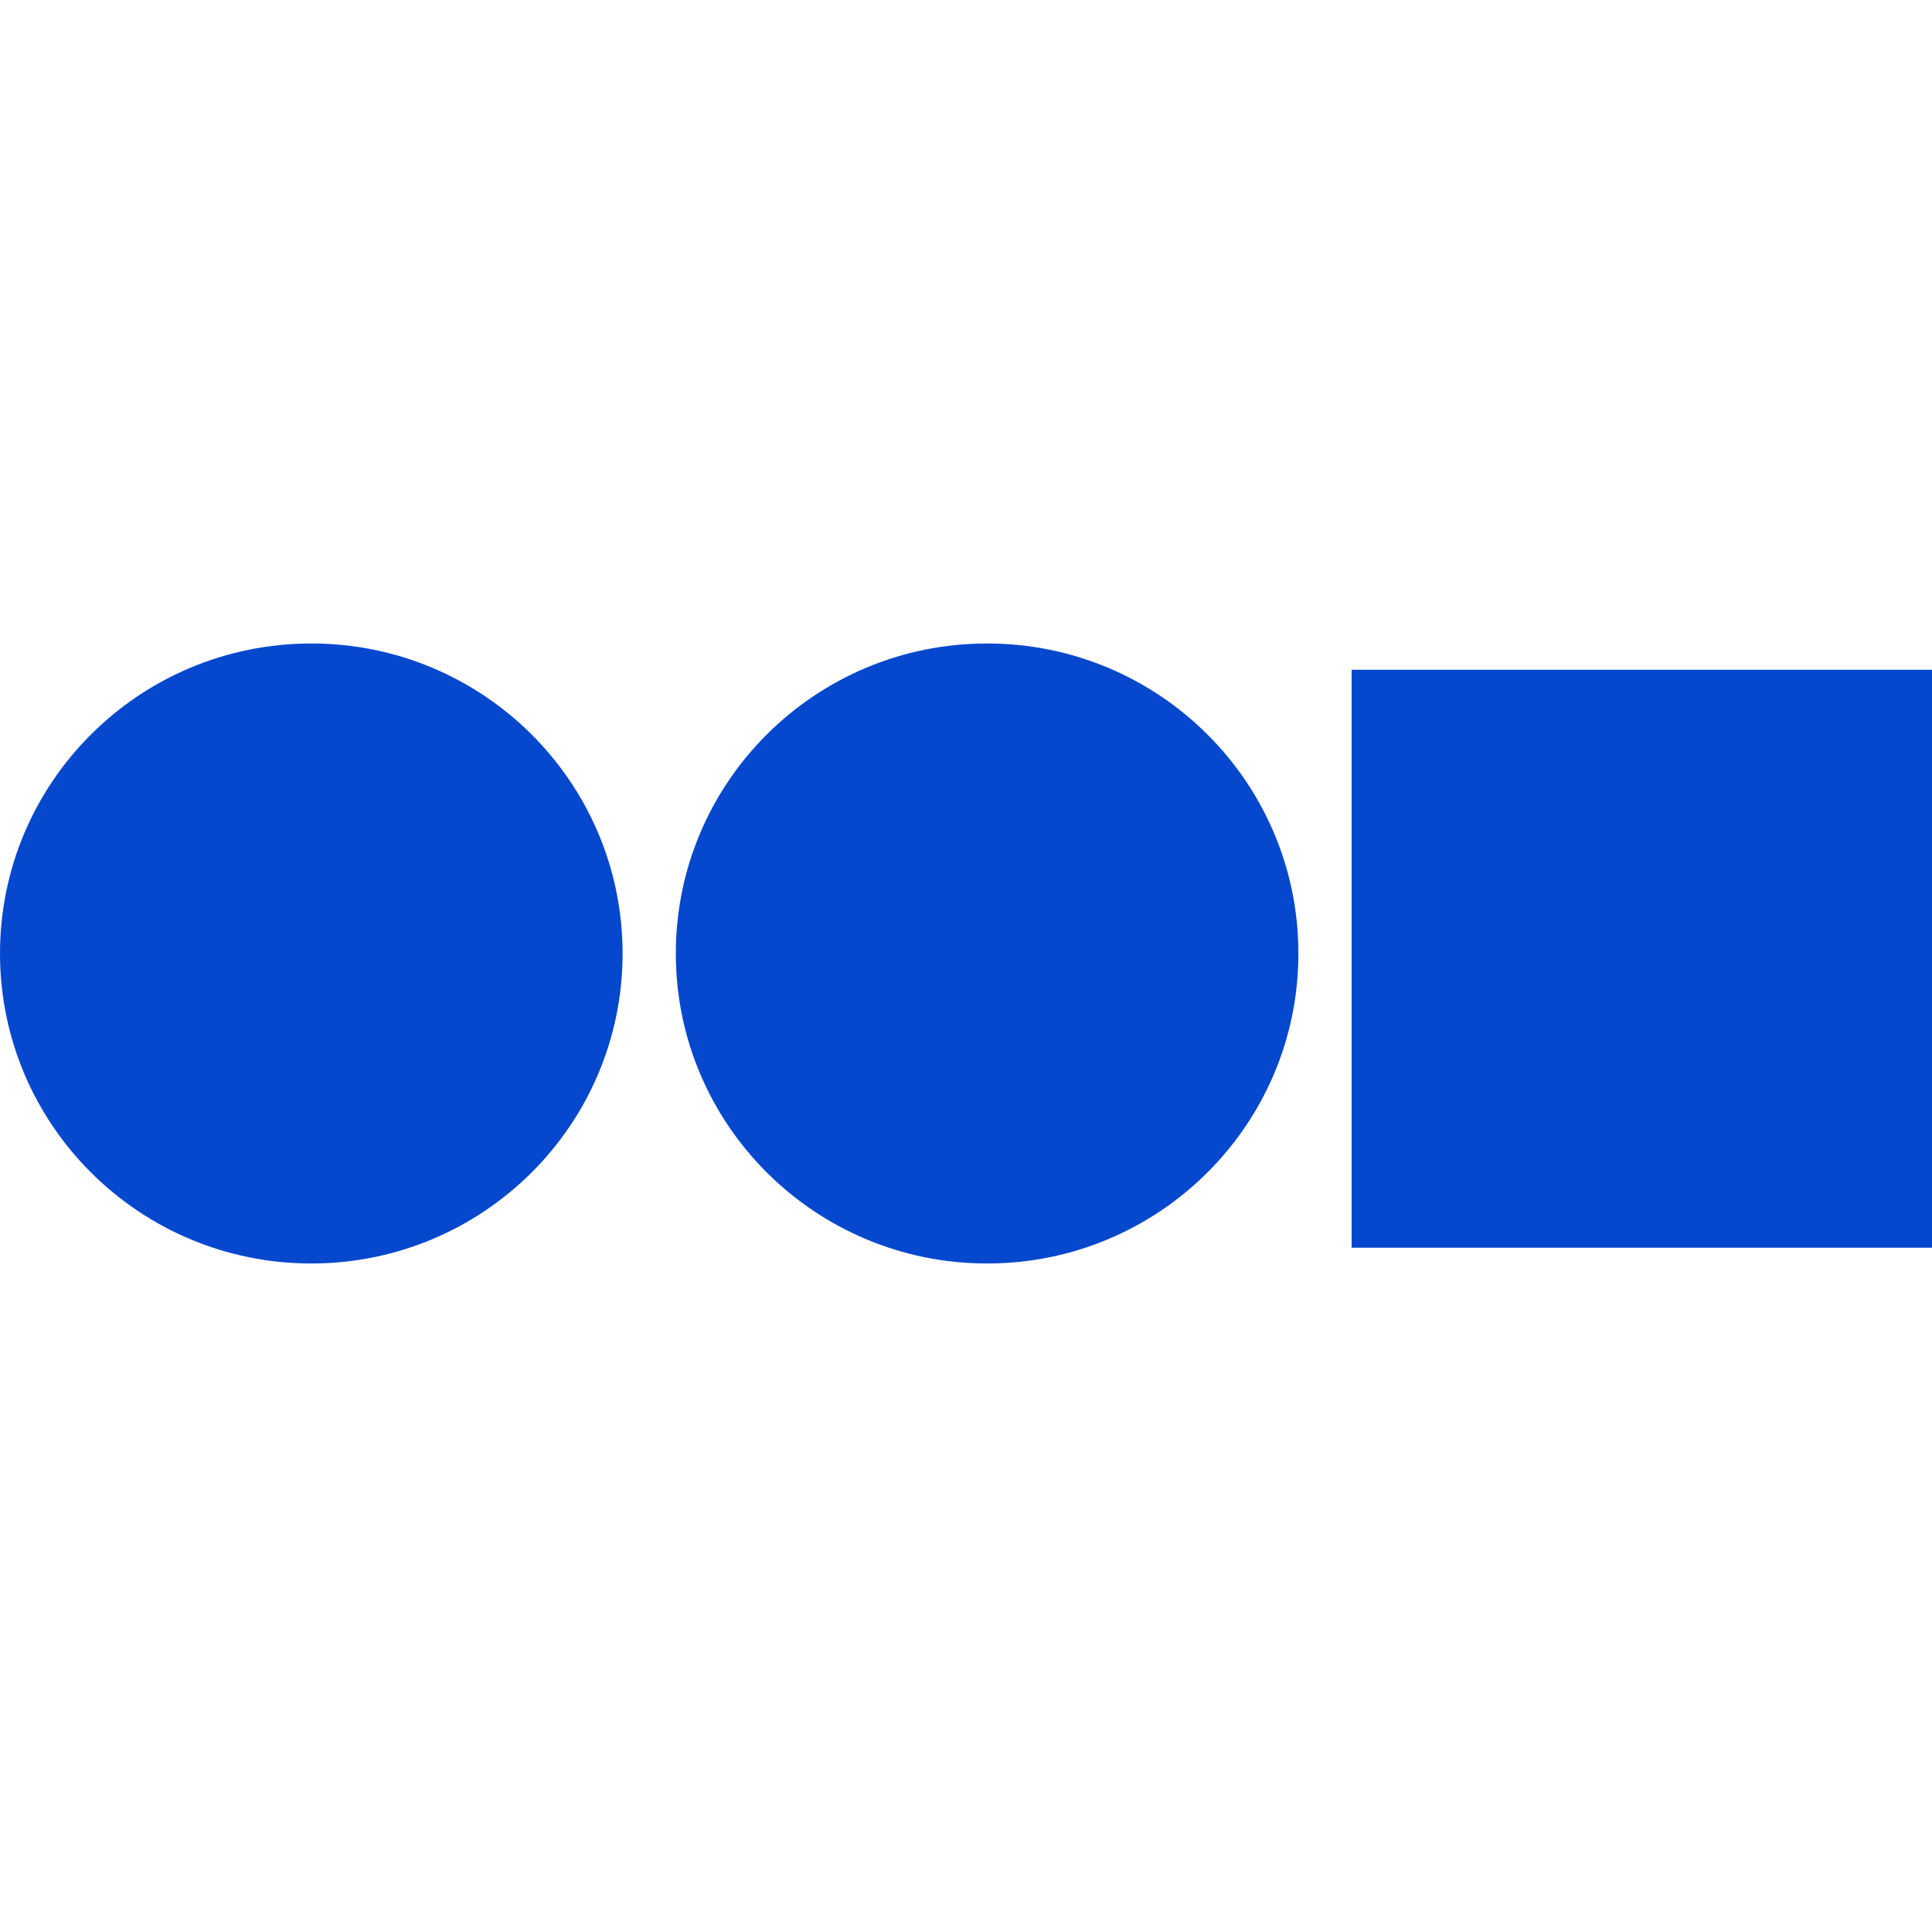
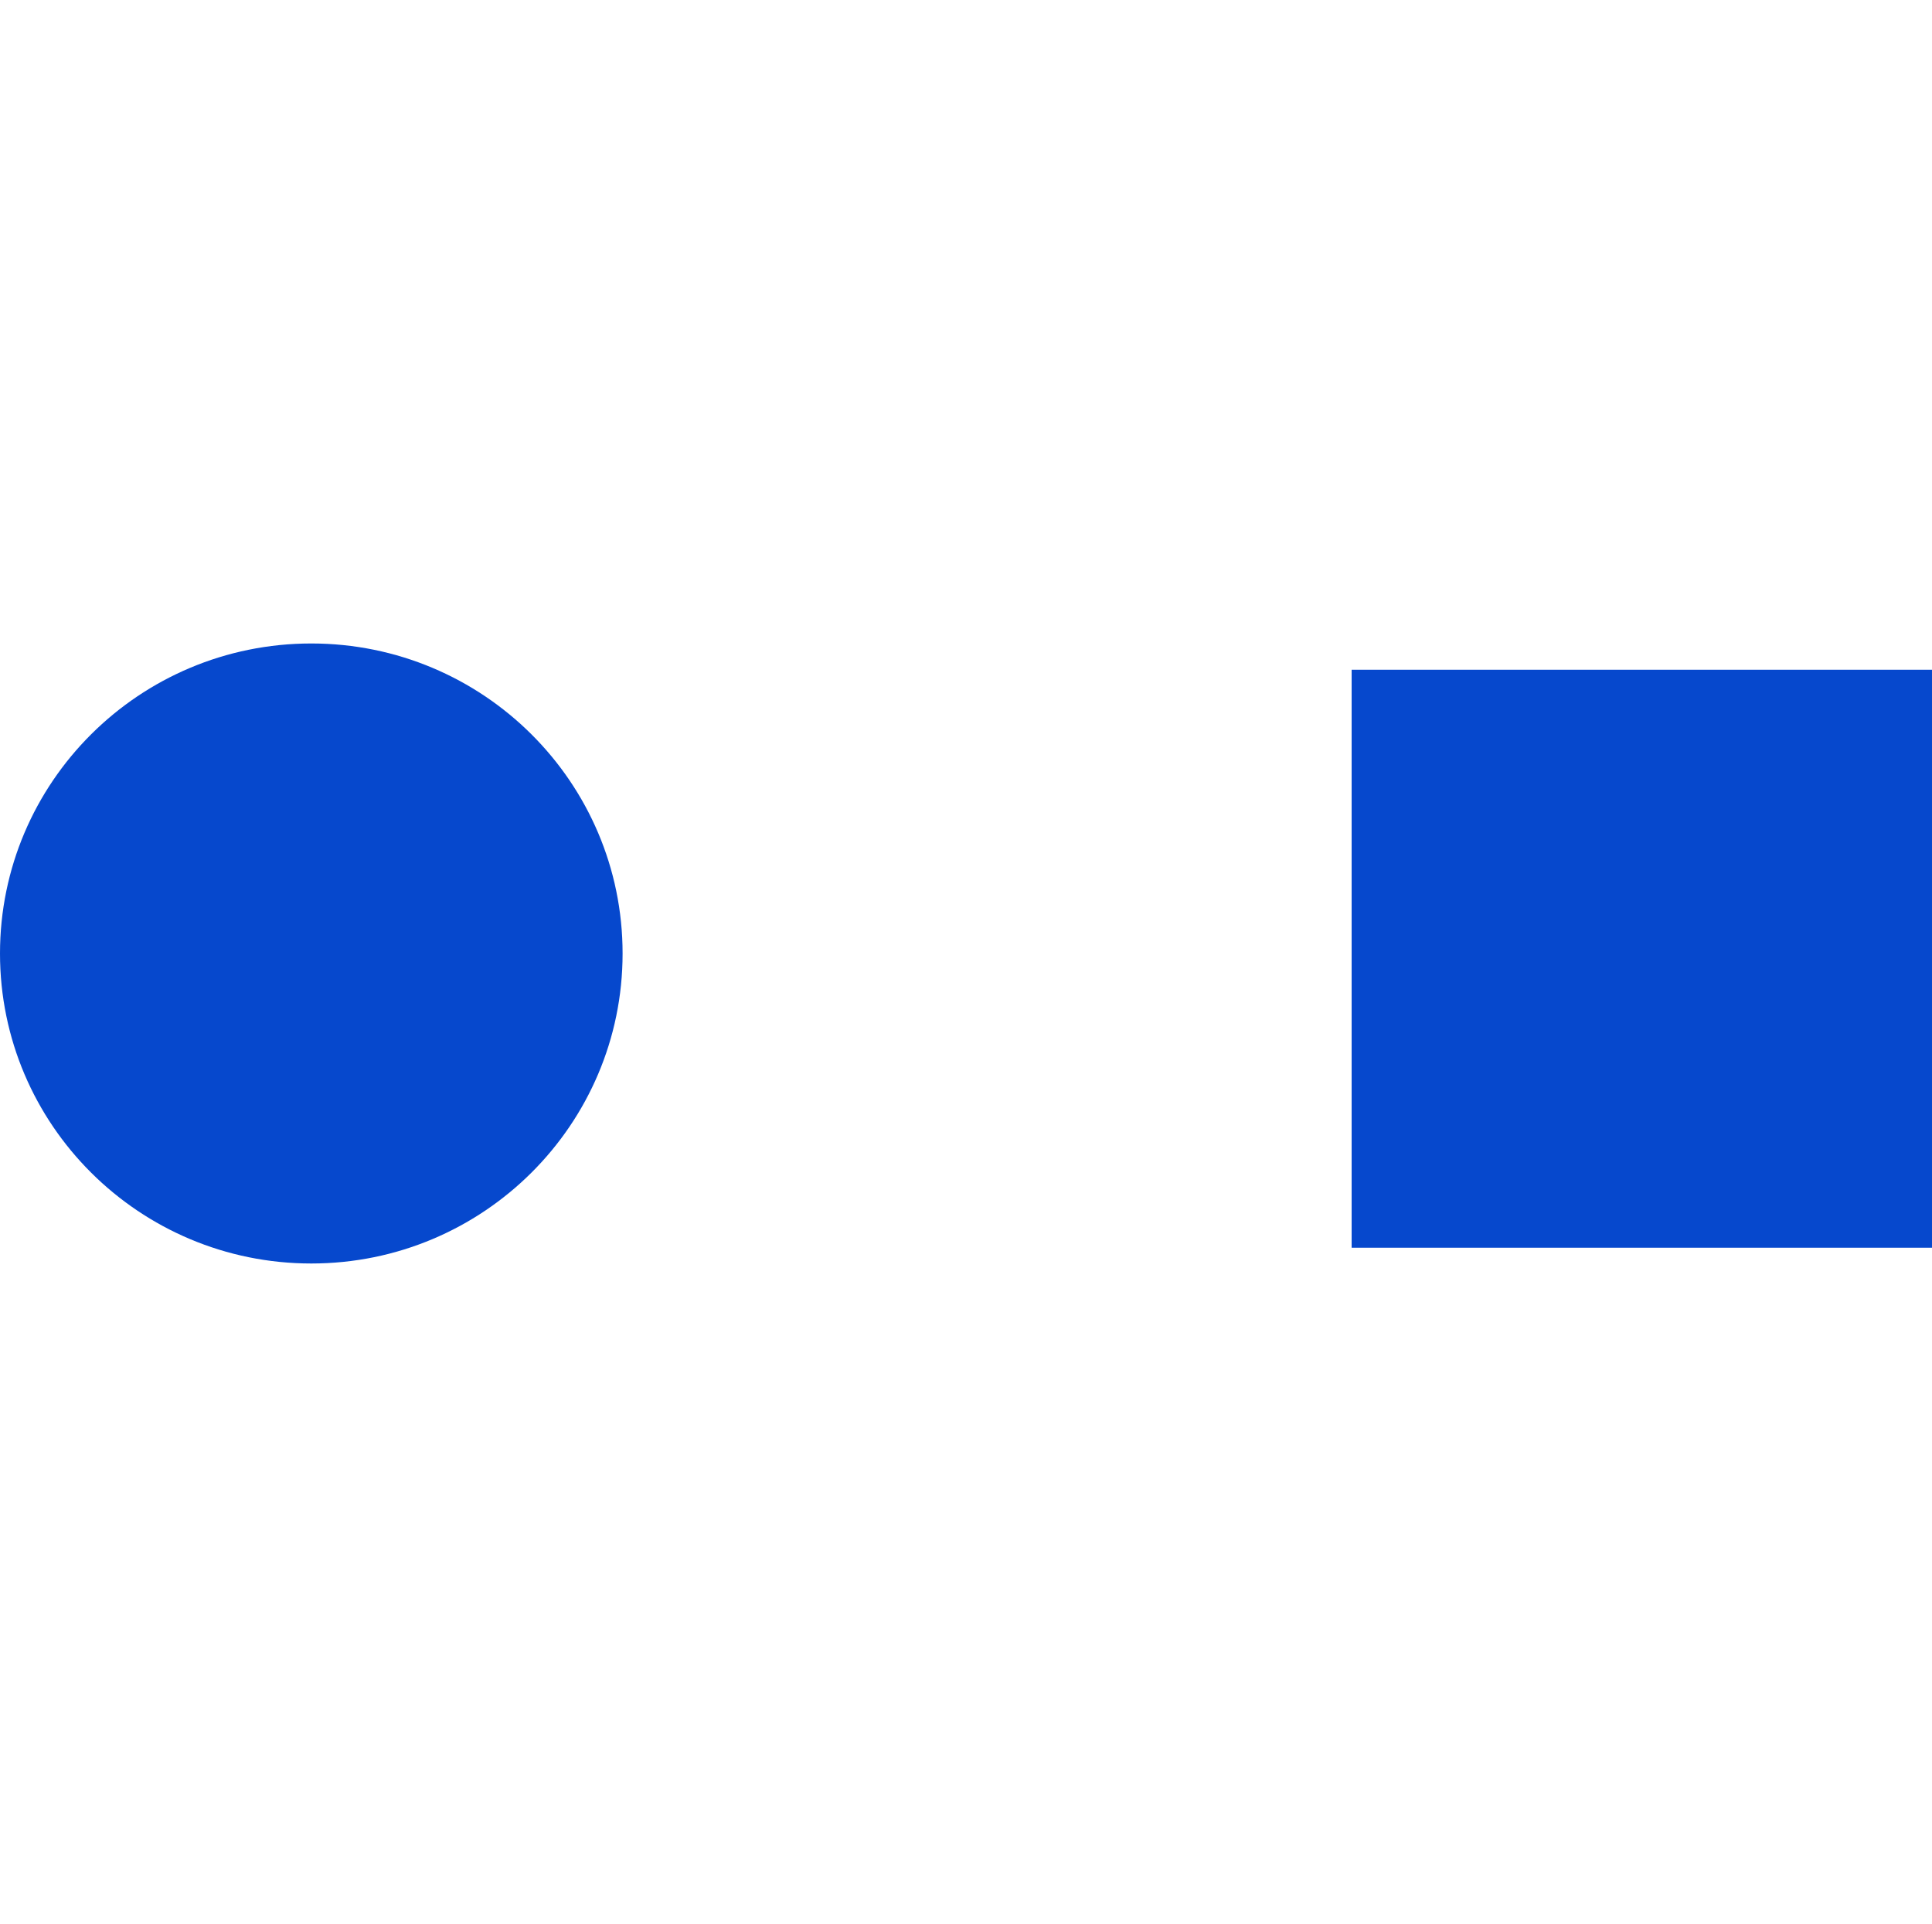
<svg xmlns="http://www.w3.org/2000/svg" width="251" height="250" viewBox="0 0 251 250" fill="none">
  <g clip-path="url(#clip0_116_112)">
    <path d="M40.443 164.173C62.778 164.173 80.885 146.139 80.885 123.892C80.885 101.645 62.778 83.611 40.443 83.611C18.107 83.611 0 101.645 0 123.892C0 146.139 18.107 164.173 40.443 164.173Z" fill="#0648CD" />
-     <path d="M128.243 164.173C150.579 164.173 168.685 146.139 168.685 123.892C168.685 101.645 150.579 83.611 128.243 83.611C105.907 83.611 87.8 101.645 87.8 123.892C87.8 146.139 105.907 164.173 128.243 164.173Z" fill="#0648CD" />
    <path d="M251 87.024H175.601V162.123H251V87.024Z" fill="#0648CD" />
  </g>
  <defs>
    <clipPath id="clip0_116_112">
      <rect width="251" height="250" fill="white" />
    </clipPath>
  </defs>
</svg>